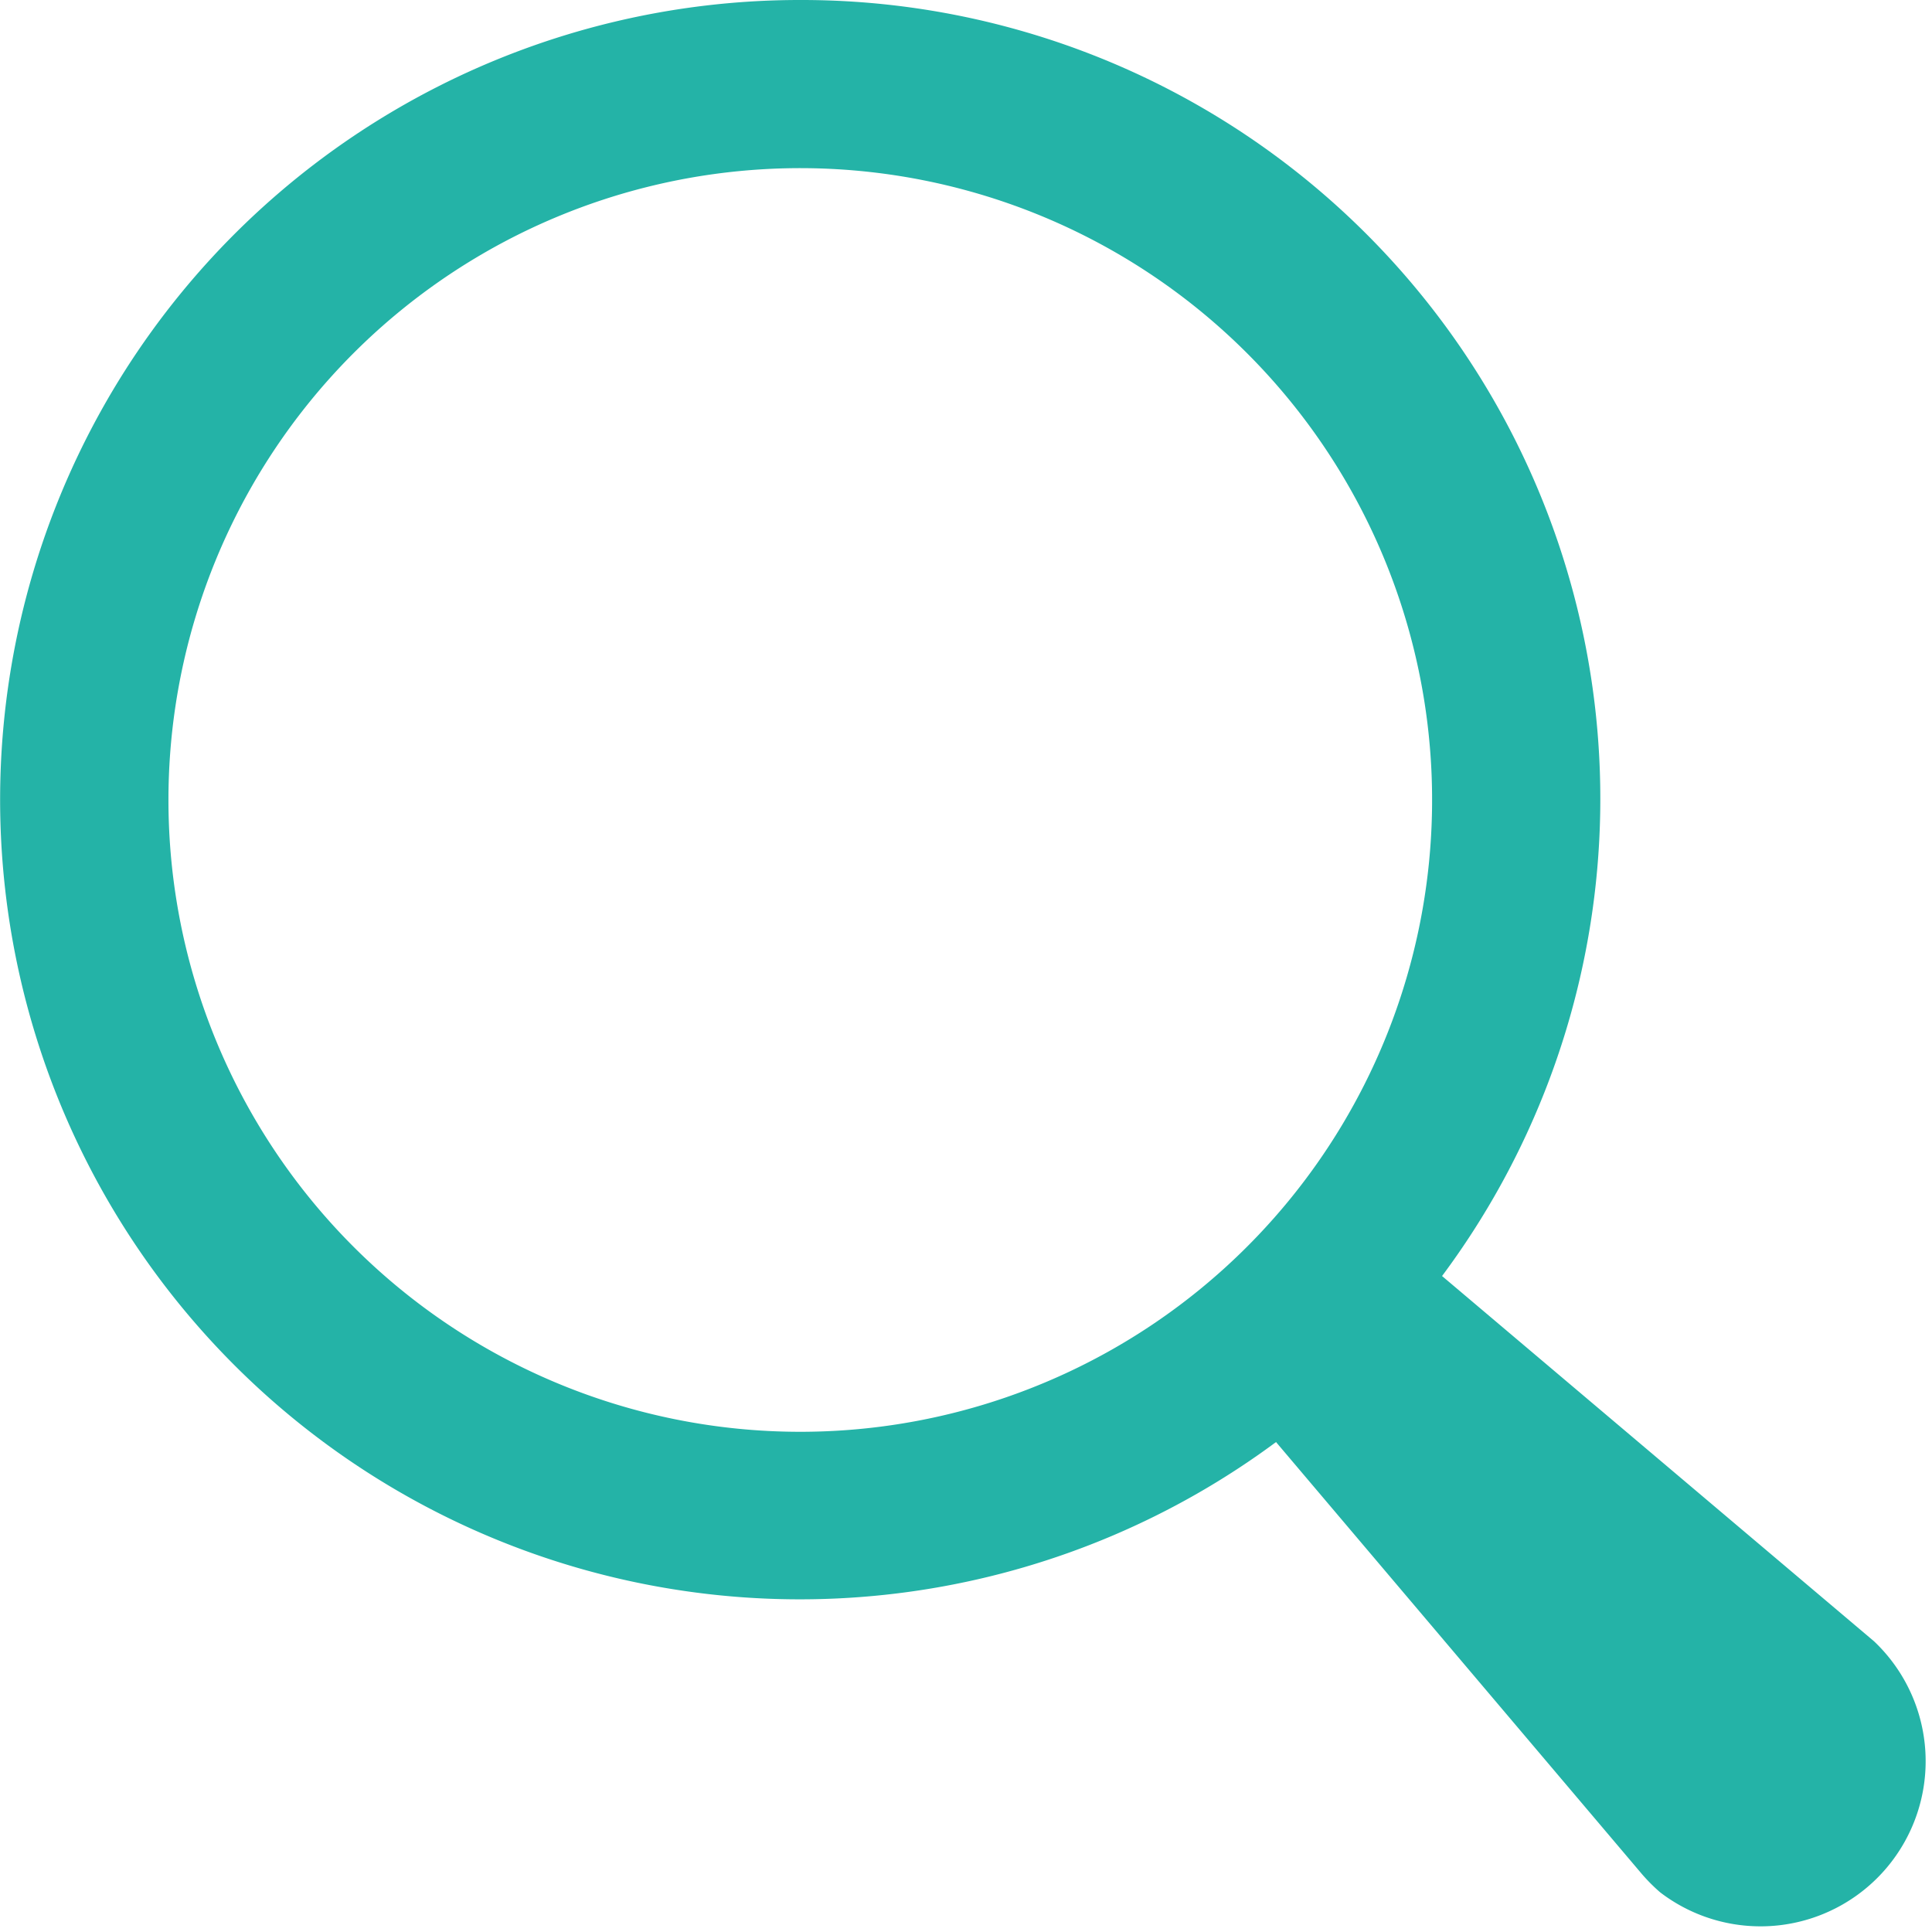
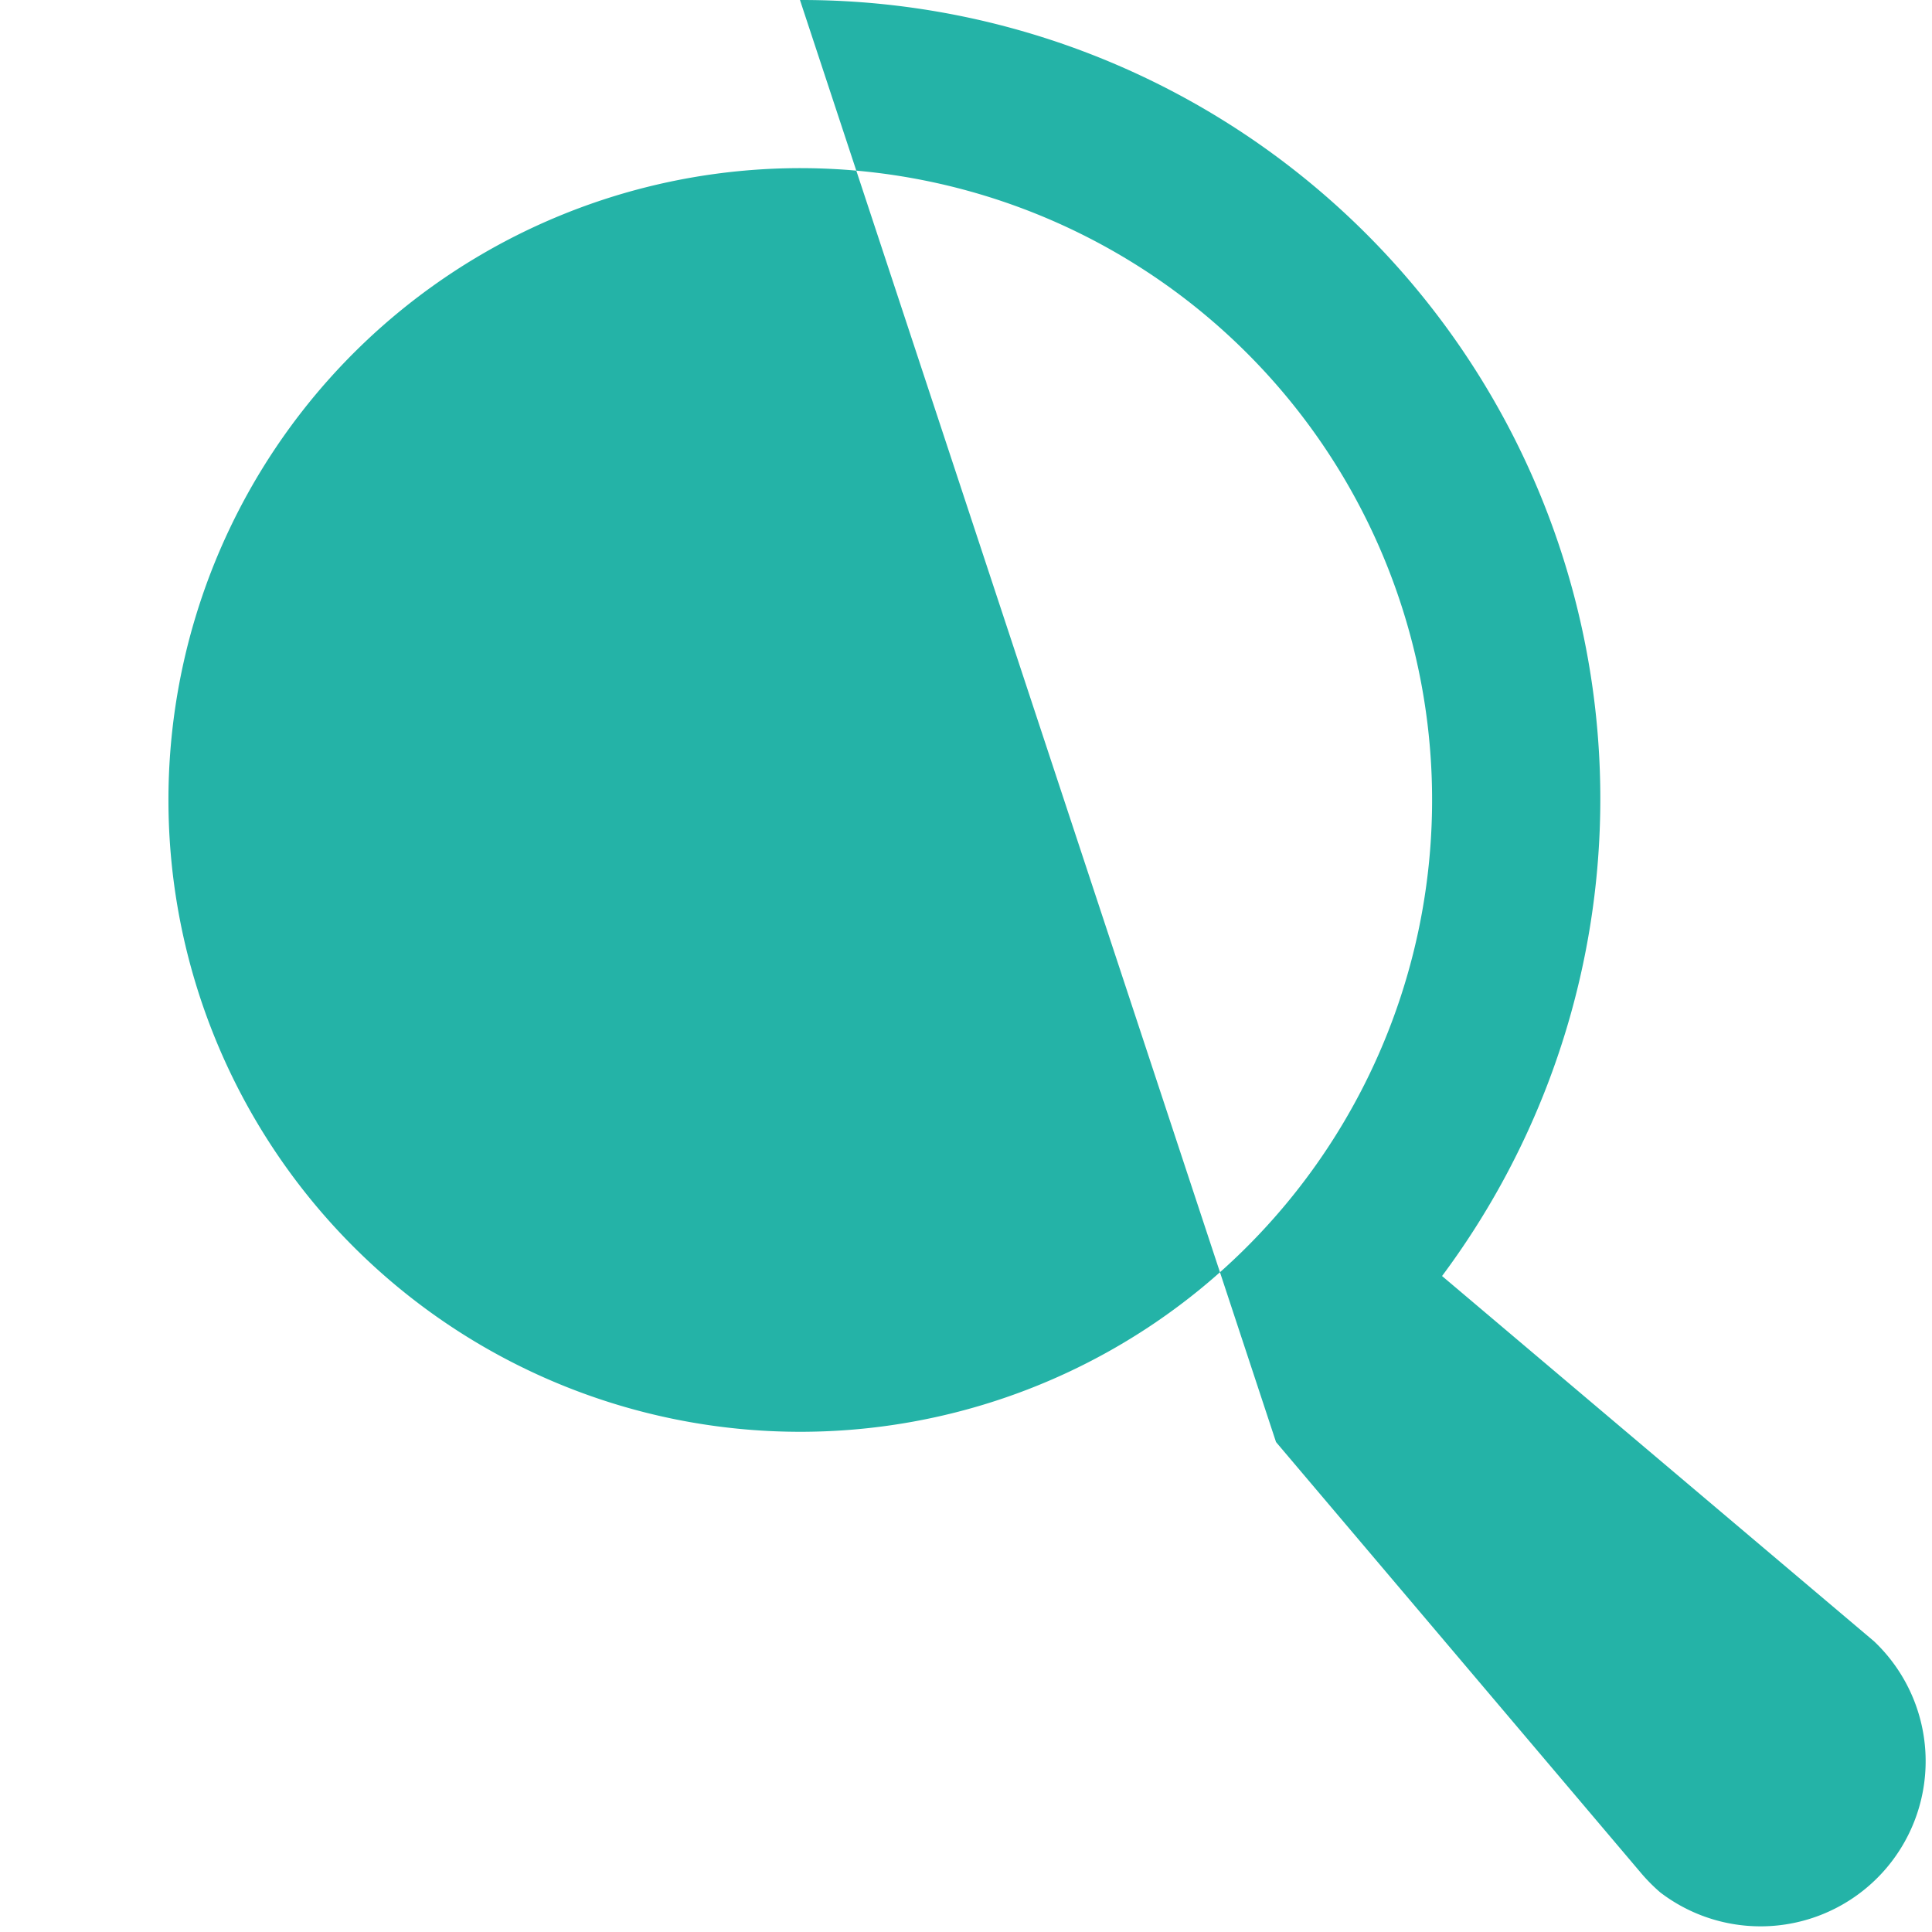
<svg xmlns="http://www.w3.org/2000/svg" id="Layer_1" data-name="Layer 1" viewBox="0 0 64 64">
  <defs>
    <style>.cls-1{fill:#24b3a7;fill-rule:evenodd;}</style>
  </defs>
-   <path class="cls-1" d="M26.5,0h0A26.46,26.46,0,0,1,47.77,42.27l14.31,12.1h0A5.47,5.47,0,0,1,55,62.69a5.85,5.85,0,0,1-.61-.61L42.27,47.77h0A26.49,26.49,0,1,1,26.5,0Zm0,47.43h0A20.93,20.93,0,1,0,5.58,26.5h0A20.93,20.93,0,0,0,26.5,47.43Z" />
+   <path class="cls-1" d="M26.5,0h0A26.46,26.46,0,0,1,47.77,42.27l14.31,12.1h0A5.47,5.47,0,0,1,55,62.69a5.85,5.85,0,0,1-.61-.61L42.27,47.77h0Zm0,47.43h0A20.93,20.93,0,1,0,5.58,26.5h0A20.93,20.93,0,0,0,26.5,47.43Z" />
</svg>